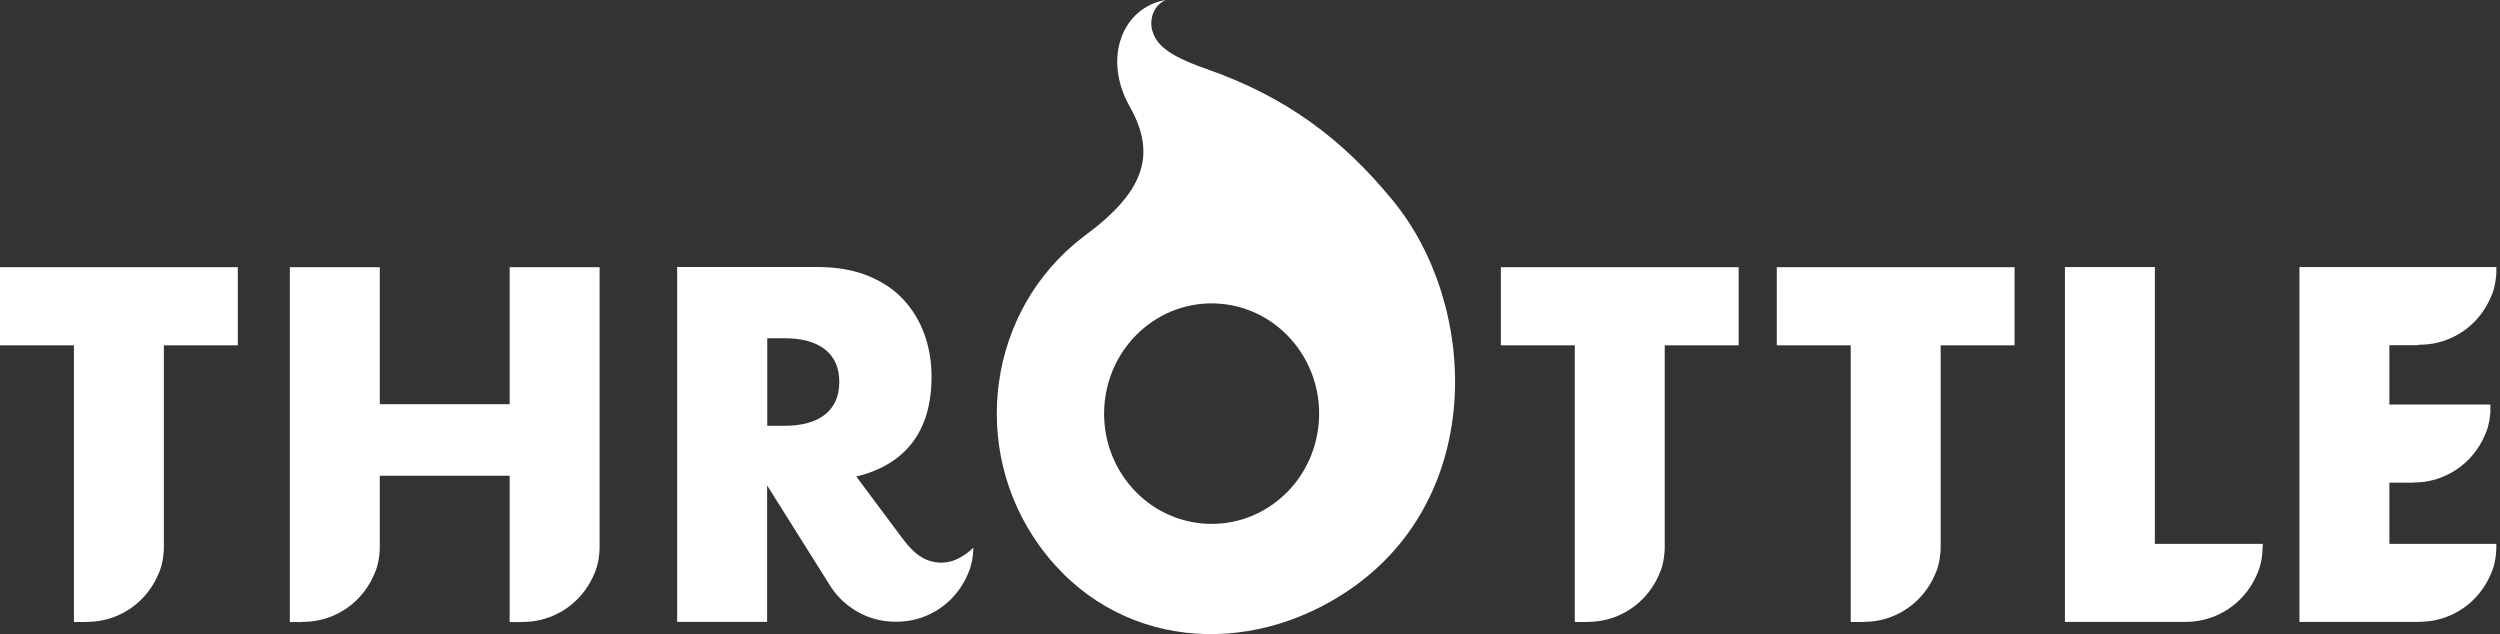
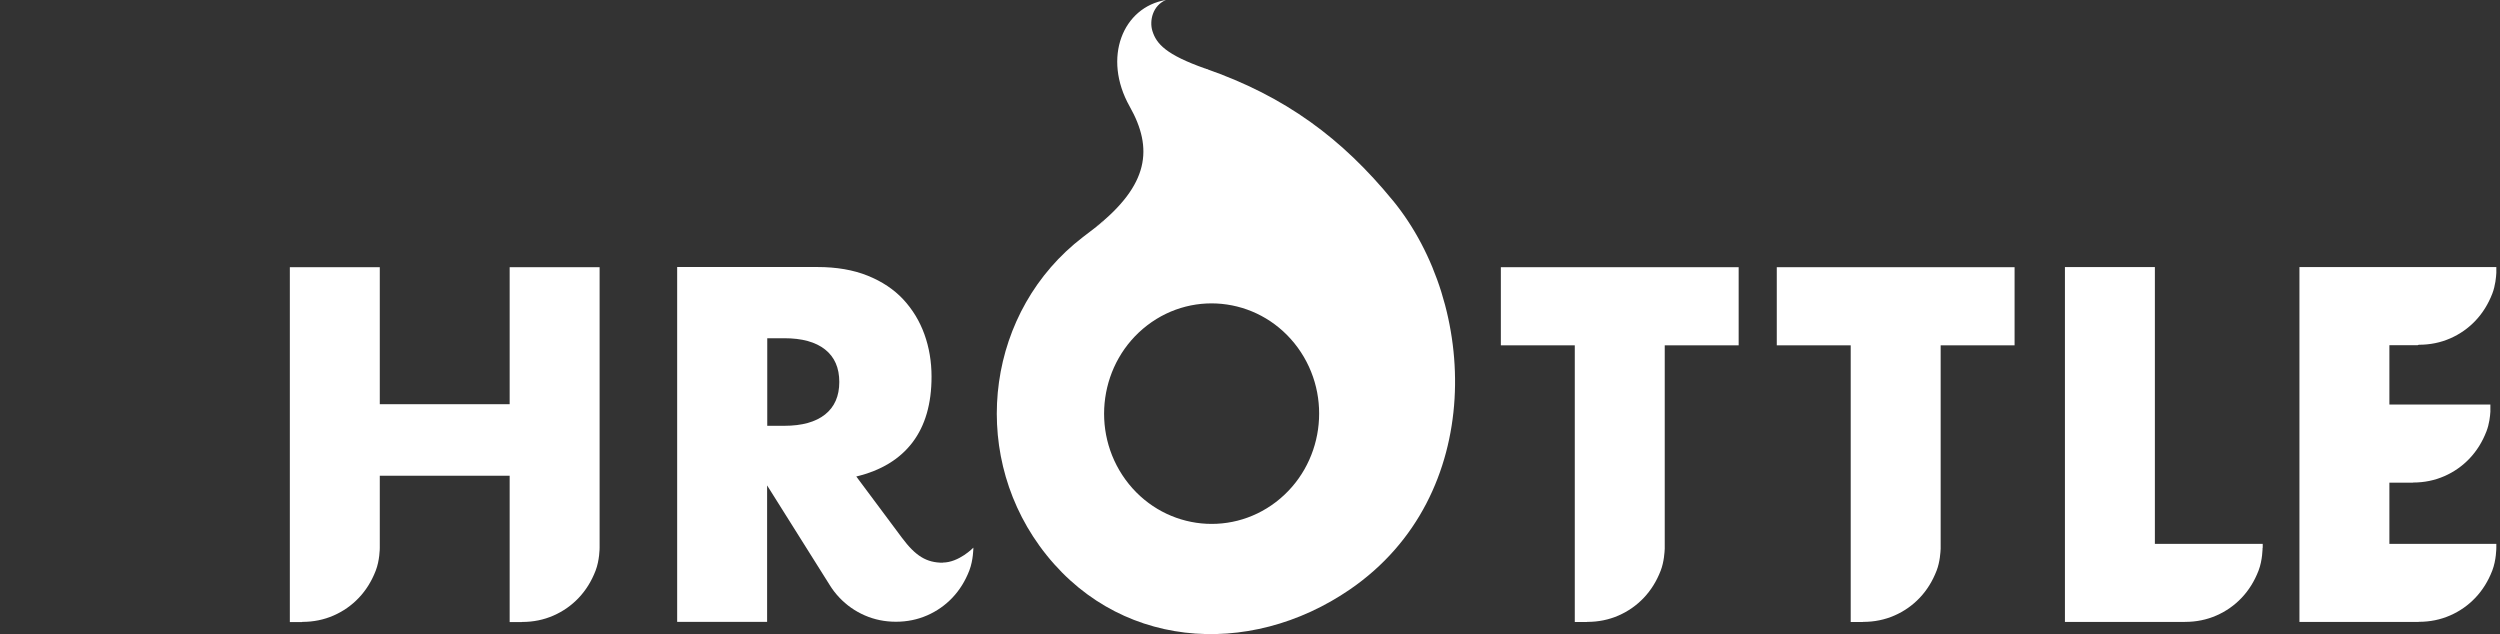
<svg xmlns="http://www.w3.org/2000/svg" width="347" height="88" viewBox="0 0 347 88" fill="none">
  <rect x="0" y="0" width="347" height="88" fill="#333333" stroke="none" />
  <g clip-path="url(#clip0_11_160)">
    <path d="M256.878 86.338H258.529C258.529 86.338 258.587 86.318 258.616 86.318C260.169 86.318 261.616 86.019 262.955 85.432C264.295 84.844 265.46 84.028 266.46 82.973C267.46 81.918 268.236 80.663 268.799 79.21C269.275 77.986 269.343 76.582 269.363 76.174V47.932H279.624V37.091H246.617V47.932H256.878V86.347V86.338Z" fill="white" />
    <path d="M218.58 86.338H220.231C220.231 86.338 220.289 86.318 220.318 86.318C221.871 86.318 223.318 86.019 224.658 85.432C225.997 84.844 227.162 84.028 228.162 82.973C229.162 81.918 229.939 80.663 230.502 79.21C230.977 77.986 231.045 76.582 231.065 76.174V47.932H241.326V37.091H208.319V47.932H218.58V86.347V86.338Z" fill="white" />
    <path d="M303.3 86.318C304.853 86.318 306.3 86.019 307.639 85.432C308.979 84.844 310.144 84.028 311.144 82.973C312.144 81.918 312.92 80.663 313.483 79.21C314.047 77.757 314.047 76.034 314.047 76.034C314.047 76.034 314.056 76.034 314.066 76.044V75.487H299.097V37.072H286.612V86.328H303.222C303.222 86.328 303.281 86.308 303.31 86.308L303.3 86.318Z" fill="white" />
    <path d="M331.657 66.996H334.88C334.88 66.996 334.919 66.976 334.938 66.976C336.491 66.976 337.938 66.677 339.278 66.09C340.617 65.502 341.782 64.686 342.782 63.631C343.782 62.576 344.559 61.321 345.122 59.868C345.51 58.872 345.627 57.758 345.665 57.15V56.145H331.647V47.912H335.579C335.579 47.912 335.676 47.852 335.754 47.852C337.307 47.852 338.753 47.554 340.093 46.967C341.433 46.379 342.598 45.563 343.598 44.508C344.597 43.453 345.374 42.198 345.937 40.745C346.355 39.66 346.461 38.435 346.491 37.878V37.072H319.163V86.328H335.657C335.657 86.328 335.715 86.308 335.744 86.308C337.297 86.308 338.744 86.009 340.083 85.422C341.423 84.834 342.588 84.018 343.588 82.963C344.588 81.908 345.364 80.653 345.927 79.2C346.491 77.747 346.491 76.025 346.491 76.025V75.487H331.647V66.996H331.657Z" fill="white" />
    <path d="M41.967 86.318C43.52 86.318 44.967 86.019 46.307 85.432C47.646 84.844 48.811 84.028 49.811 82.973C50.811 81.918 51.588 80.663 52.151 79.21C52.704 77.786 52.714 76.124 52.714 76.054V66.03H70.741V86.347H72.391C72.391 86.347 72.45 86.328 72.479 86.328C74.032 86.328 75.478 86.029 76.818 85.442C78.158 84.854 79.323 84.038 80.323 82.983C81.323 81.928 82.099 80.673 82.662 79.22C83.225 77.766 83.225 76.044 83.225 76.044V37.091H70.741V56.105H52.714V37.091H40.23V86.347H41.88C41.88 86.347 41.938 86.328 41.967 86.328V86.318Z" fill="white" />
-     <path d="M10.261 86.338H11.912C11.912 86.338 11.97 86.318 11.999 86.318C13.552 86.318 14.998 86.019 16.338 85.432C17.678 84.844 18.843 84.028 19.843 82.973C20.843 81.918 21.619 80.663 22.182 79.21C22.658 77.986 22.726 76.582 22.745 76.174V47.932H33.007V37.091H0V47.932H10.261V86.347V86.338Z" fill="white" />
    <path d="M130.871 78.105C128.609 78.105 127.085 77.189 125.182 74.631L118.853 66.139C122.289 65.313 124.891 63.73 126.658 61.401C128.425 59.072 129.298 56.035 129.298 52.282C129.298 50.192 128.968 48.231 128.308 46.399C127.648 44.567 126.668 42.955 125.376 41.561C124.076 40.167 122.435 39.072 120.435 38.266C118.435 37.46 116.106 37.062 113.426 37.062H93.991V86.318H106.475V67.374C106.475 67.374 115.115 81.121 115.125 81.141C115.523 81.798 115.989 82.405 116.513 82.953C117.513 84.008 118.678 84.824 120.018 85.412C121.357 85.999 122.804 86.298 124.357 86.298C125.91 86.298 127.357 85.999 128.697 85.412C130.036 84.824 131.201 84.008 132.201 82.953C133.201 81.898 133.978 80.643 134.541 79.19C135.104 77.737 135.104 76.014 135.104 76.014C135.104 76.014 133.104 78.085 130.842 78.085L130.871 78.105ZM114.523 57.529C113.203 58.574 111.32 59.101 108.854 59.101H106.495V46.947H108.854C111.32 46.947 113.203 47.464 114.523 48.51C115.843 49.555 116.494 51.058 116.494 53.019C116.494 54.98 115.834 56.483 114.523 57.529Z" fill="white" />
    <path d="M193.321 27.824C186.302 19.253 178.439 13.379 167.323 9.527C169.333 15.629 167.556 19.681 162.256 23.742L150.306 32.91C137.103 43.034 134.463 62.167 144.277 75.756C154.674 90.14 173.323 91.484 187.409 81.788C206.3 68.787 205.164 42.278 193.34 27.843L193.321 27.824ZM177.109 69.673C170.508 74.73 161.159 73.347 156.218 66.577C151.286 59.808 152.636 50.222 159.237 45.155C165.838 40.098 175.187 41.481 180.128 48.251C185.06 55.02 183.71 64.606 177.109 69.673Z" fill="white" />
    <path d="M167.324 9.527C161.81 7.586 160.509 6.072 159.956 4.31C159.509 2.877 159.995 0.757 161.829 0C155.869 0.976 152.976 7.994 156.801 14.783C160.092 20.616 159.48 25.653 152.044 31.567C153.17 30.78 154.704 29.476 160.305 27.256C164.334 25.653 168.256 23.623 170.013 20.298C172.071 16.425 171.071 11.279 167.324 9.527Z" fill="white" />
  </g>
  <defs>
    <clipPath id="clip0_11_160">
      <rect width="346.5" height="88" fill="white" />
    </clipPath>
  </defs>
</svg>